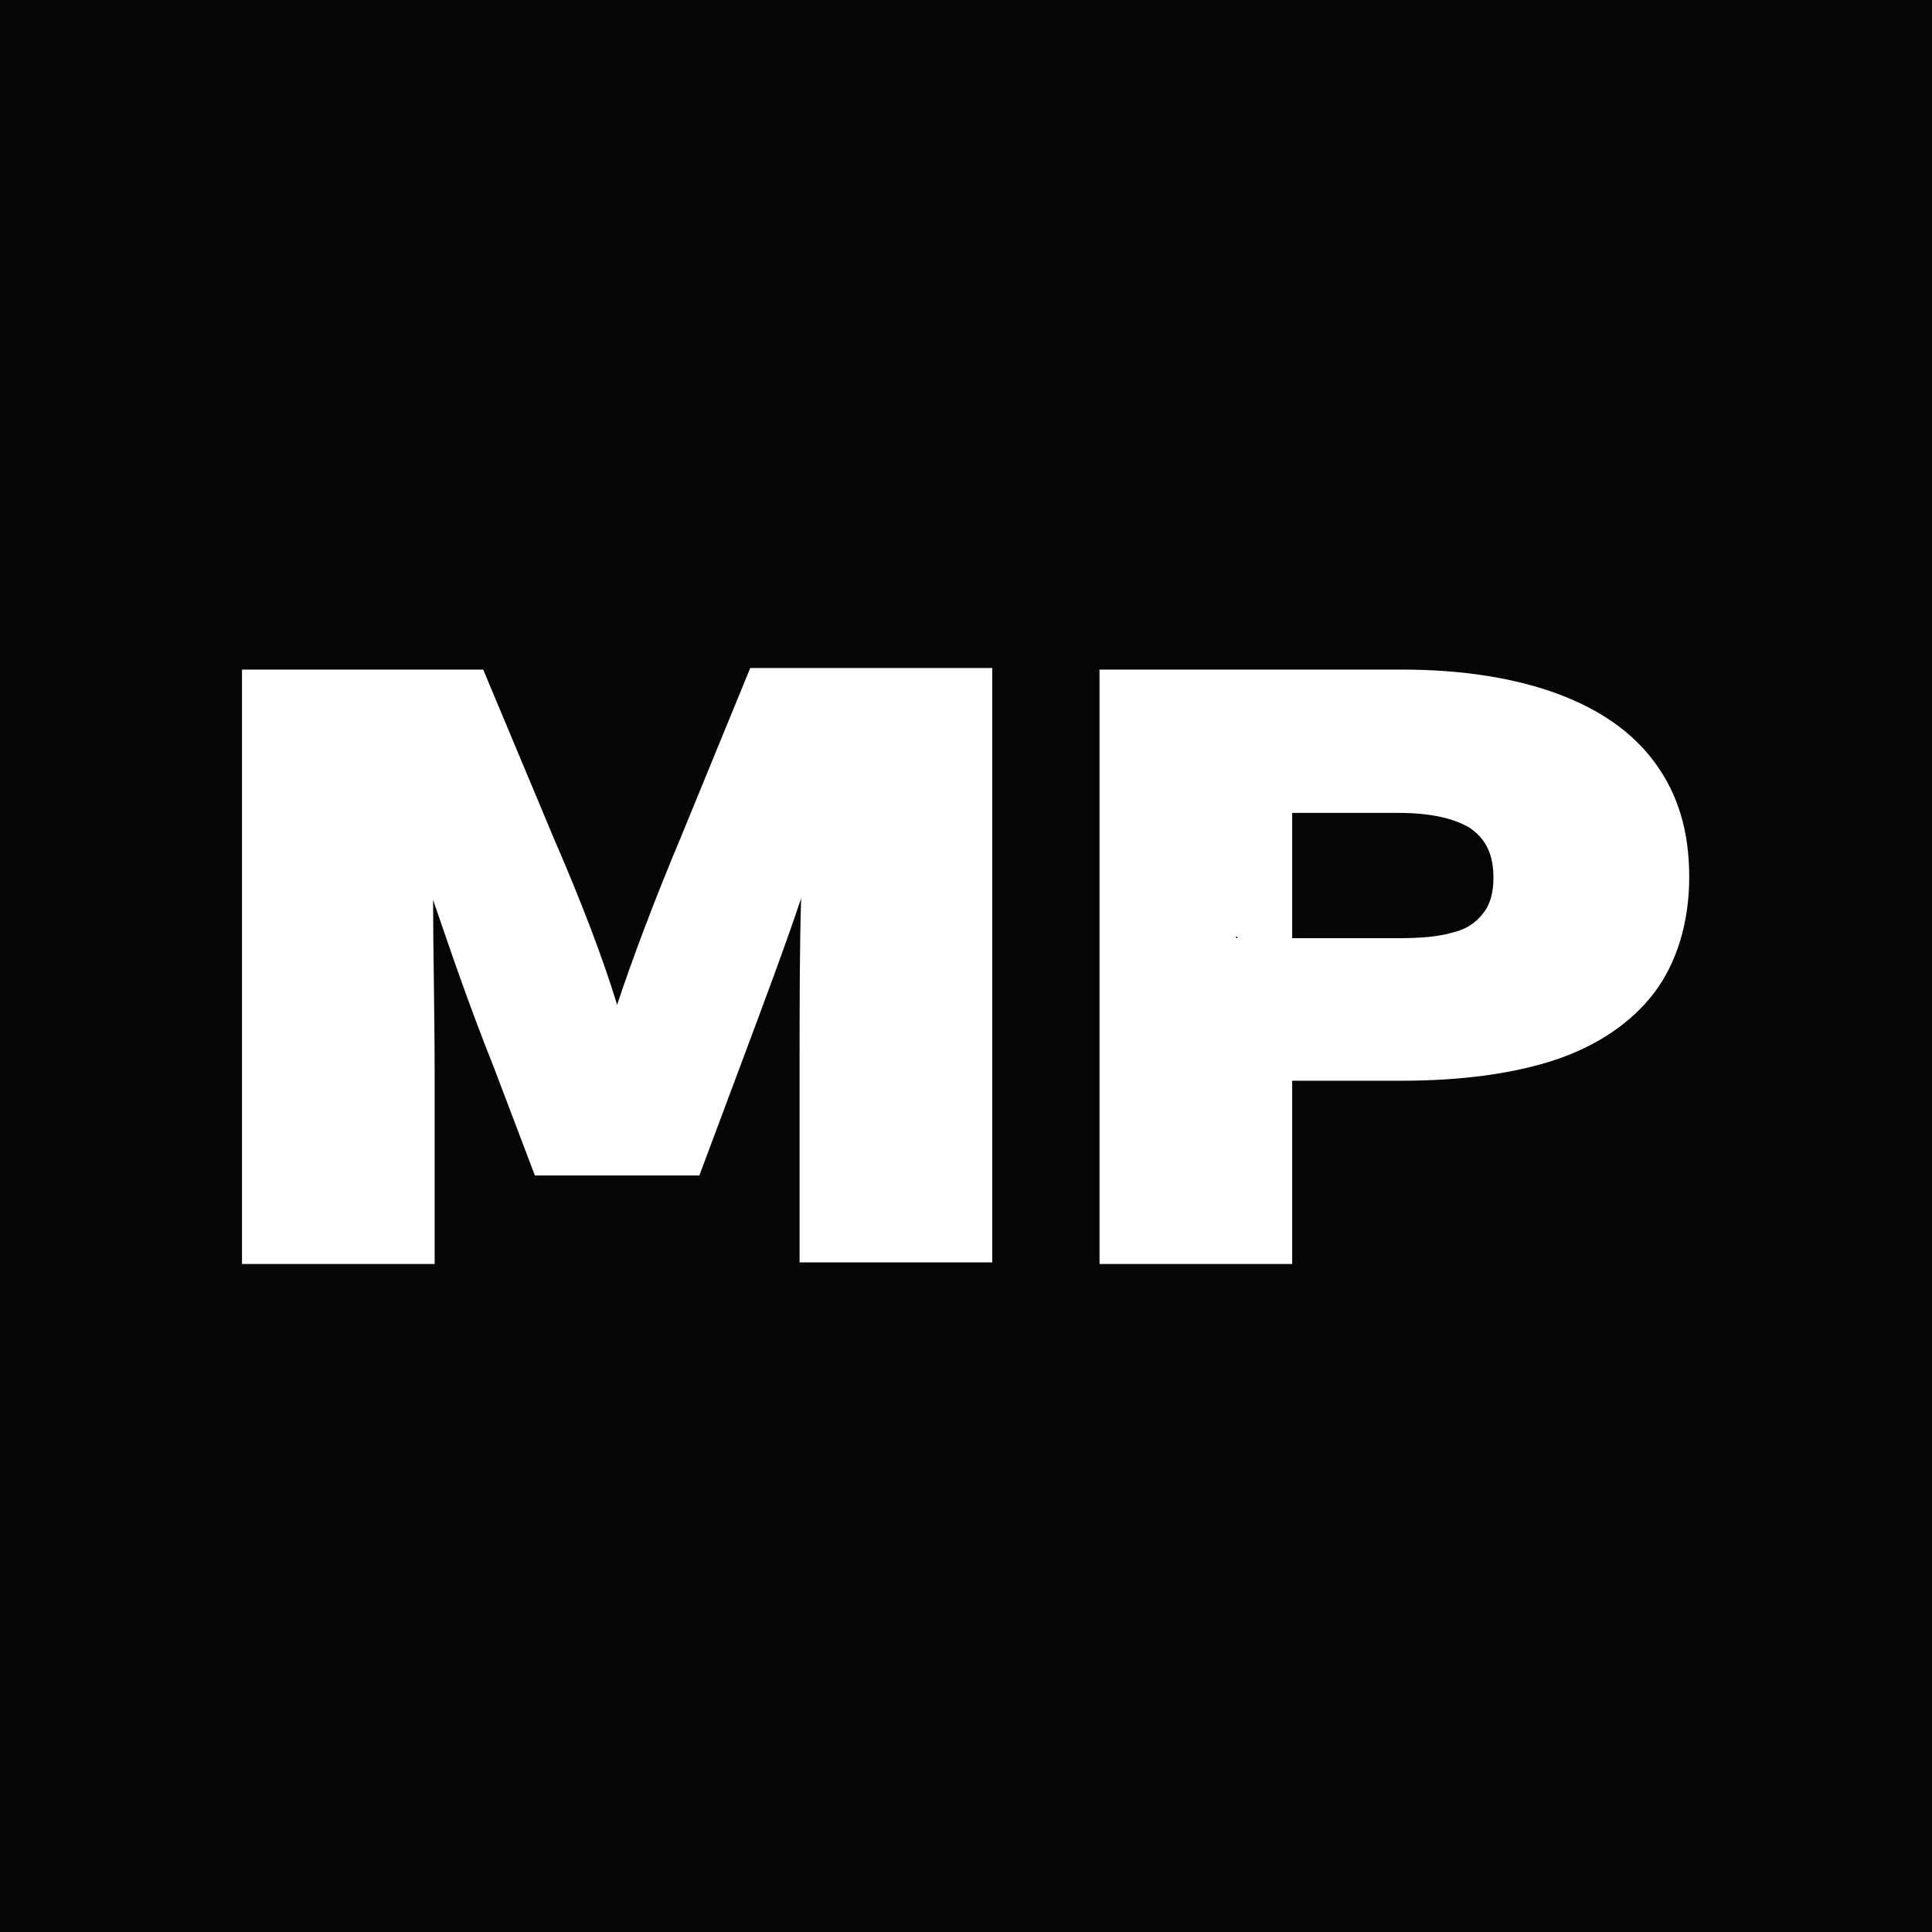
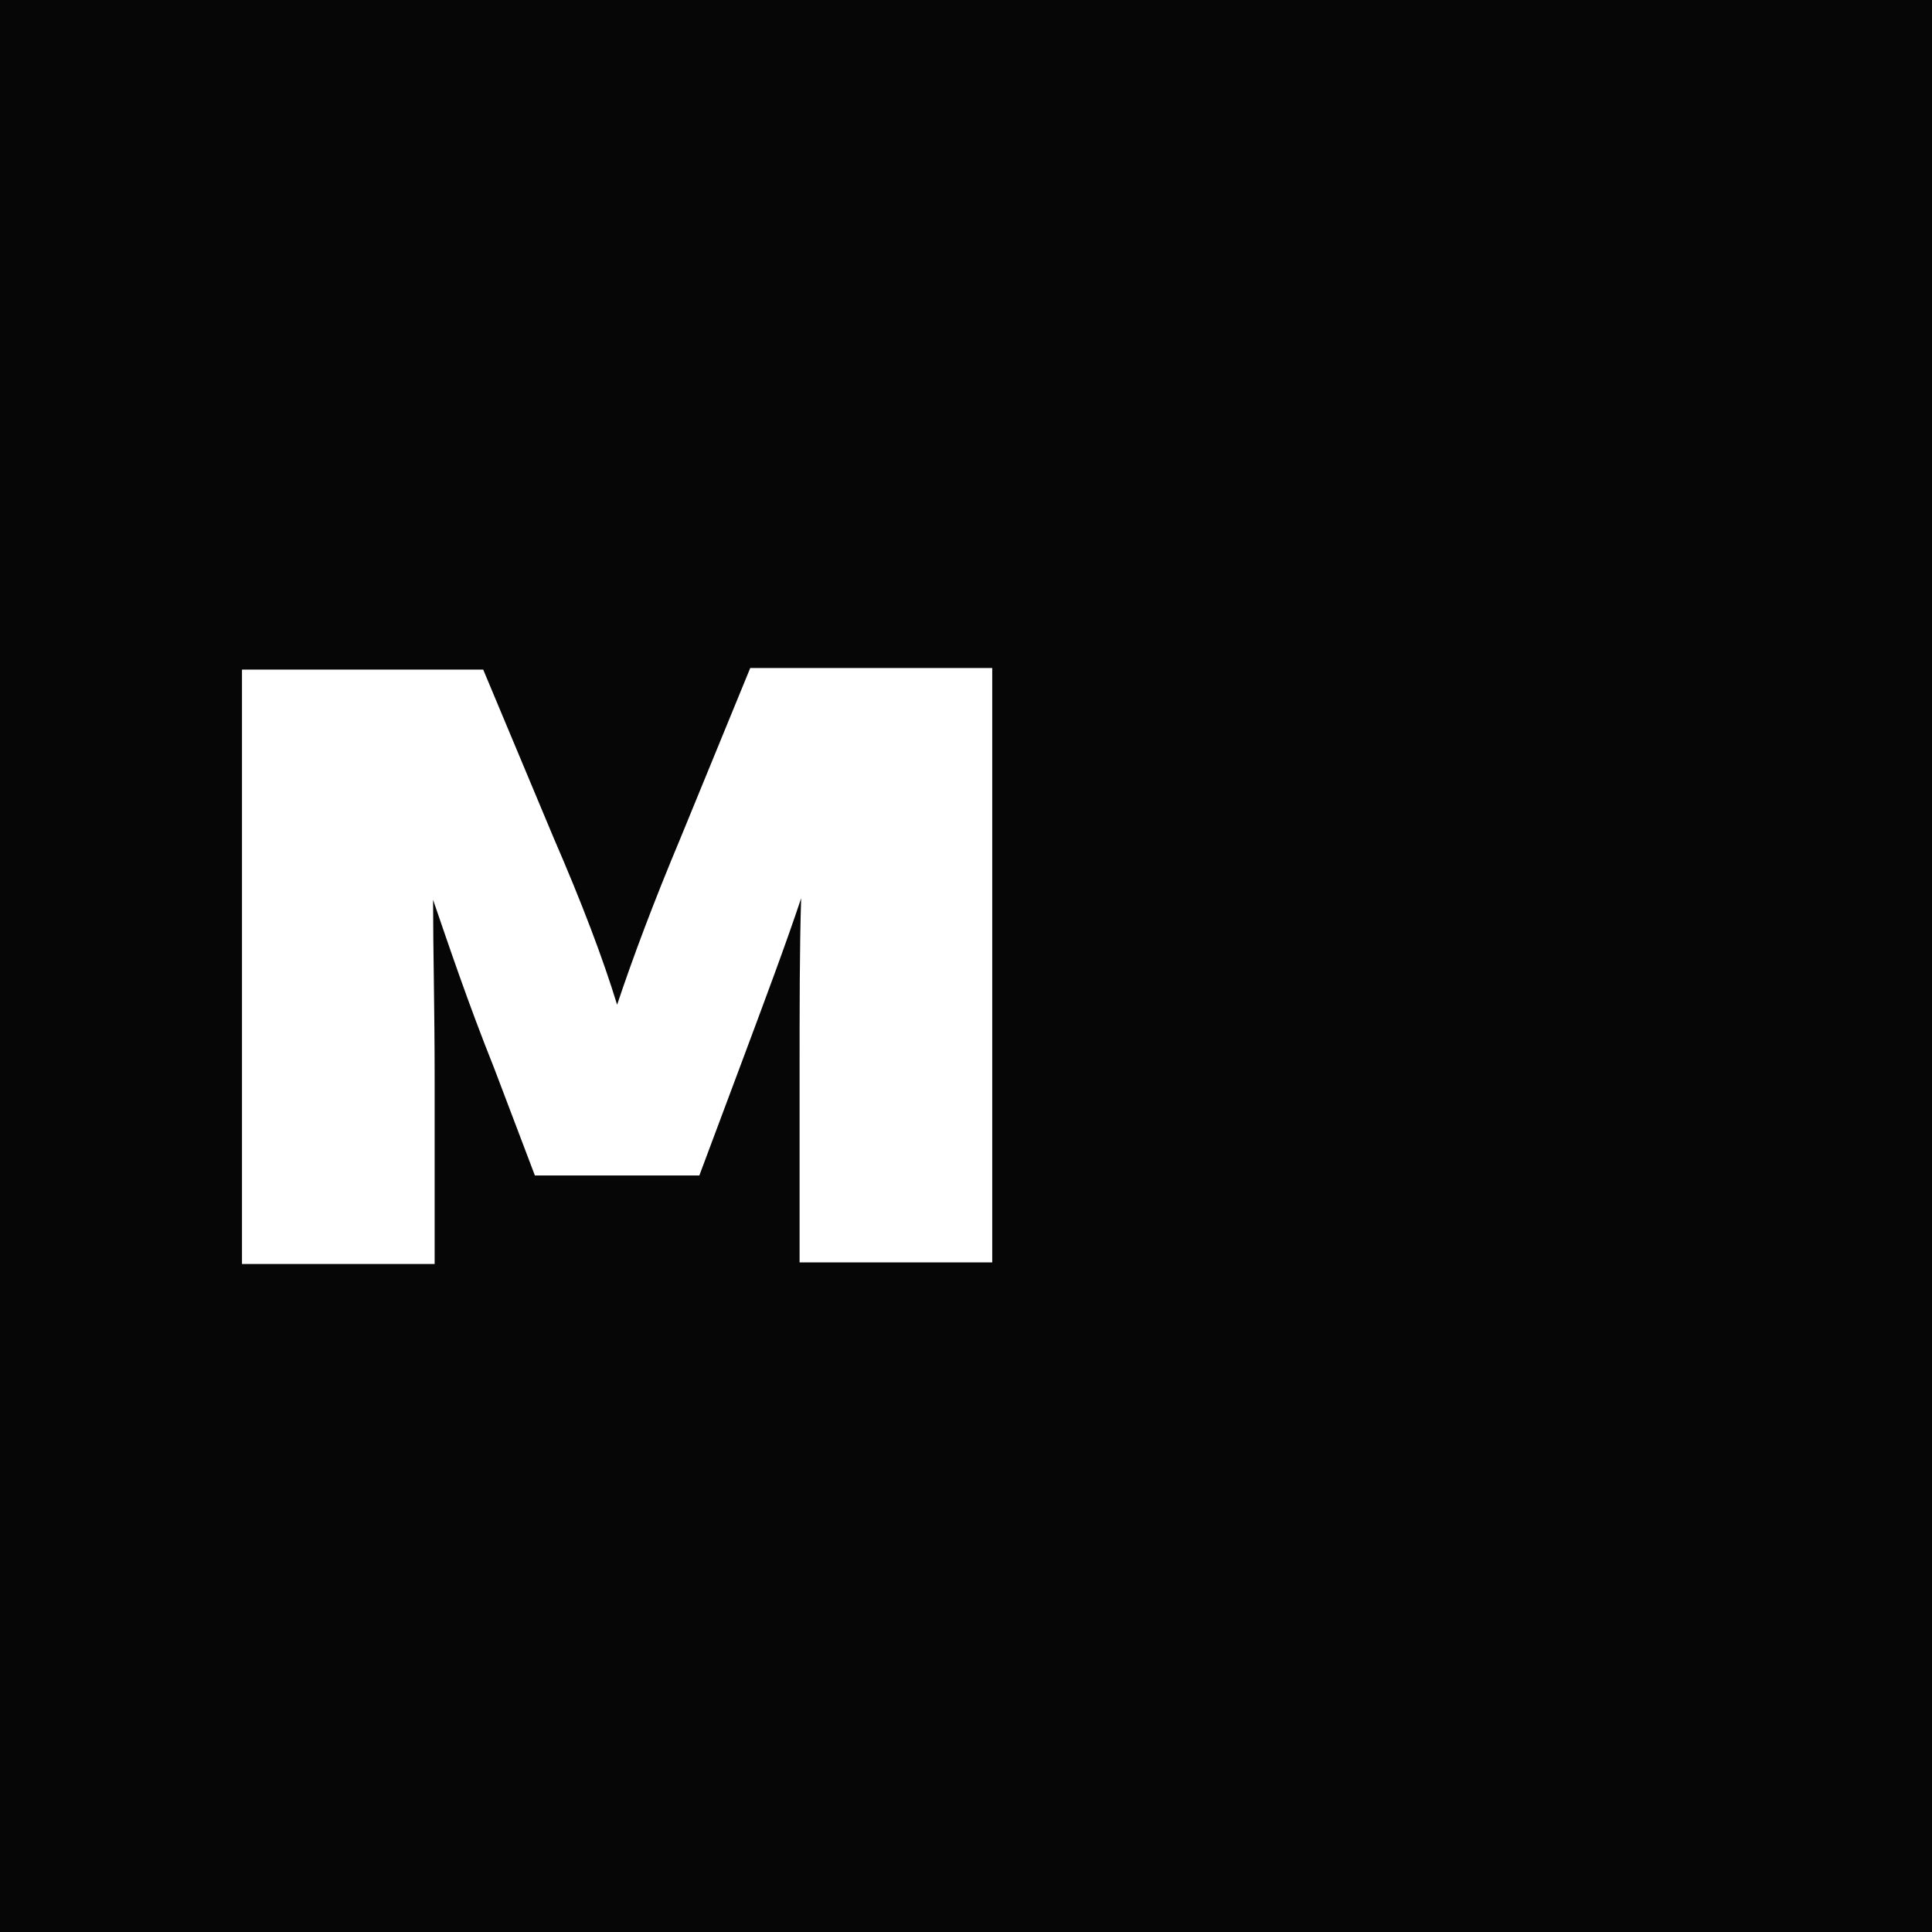
<svg xmlns="http://www.w3.org/2000/svg" id="Layer_2" width="24.67" height="24.67" viewBox="0 0 24.67 24.67">
  <g id="Layer_2-2">
    <rect width="24.67" height="24.67" fill="#060606" />
    <path d="M3.08,8.55h3.09l.9,2.15c.36.83.63,1.54.81,2.13.2-.6.47-1.32.81-2.13l.89-2.17h3.09v7.59h-2.46v-2.37c0-.9,0-1.66.02-2.28-.2.6-.47,1.32-.78,2.15l-.52,1.39h-2.1l-.52-1.37c-.34-.85-.58-1.57-.78-2.15,0,.63.02,1.39.02,2.28v2.37h-2.46v-7.59Z" fill="#fff" />
-     <path d="M14.04,8.55h2.46v7.59h-2.46v-7.59ZM15.79,11.98h2.06c.29,0,.52-.02.69-.07.18-.04.31-.13.4-.25.09-.11.13-.27.13-.45,0-.29-.09-.49-.29-.63-.2-.13-.52-.2-.92-.2h-2.06v-1.83h2.1c.78,0,1.45.11,1.99.31s.96.49,1.25.89c.29.4.43.87.43,1.45s-.16,1.1-.45,1.48c-.29.38-.72.67-1.25.85-.54.18-1.21.27-1.97.27h-2.1v-1.84h-.02Z" fill="#fff" />
  </g>
</svg>